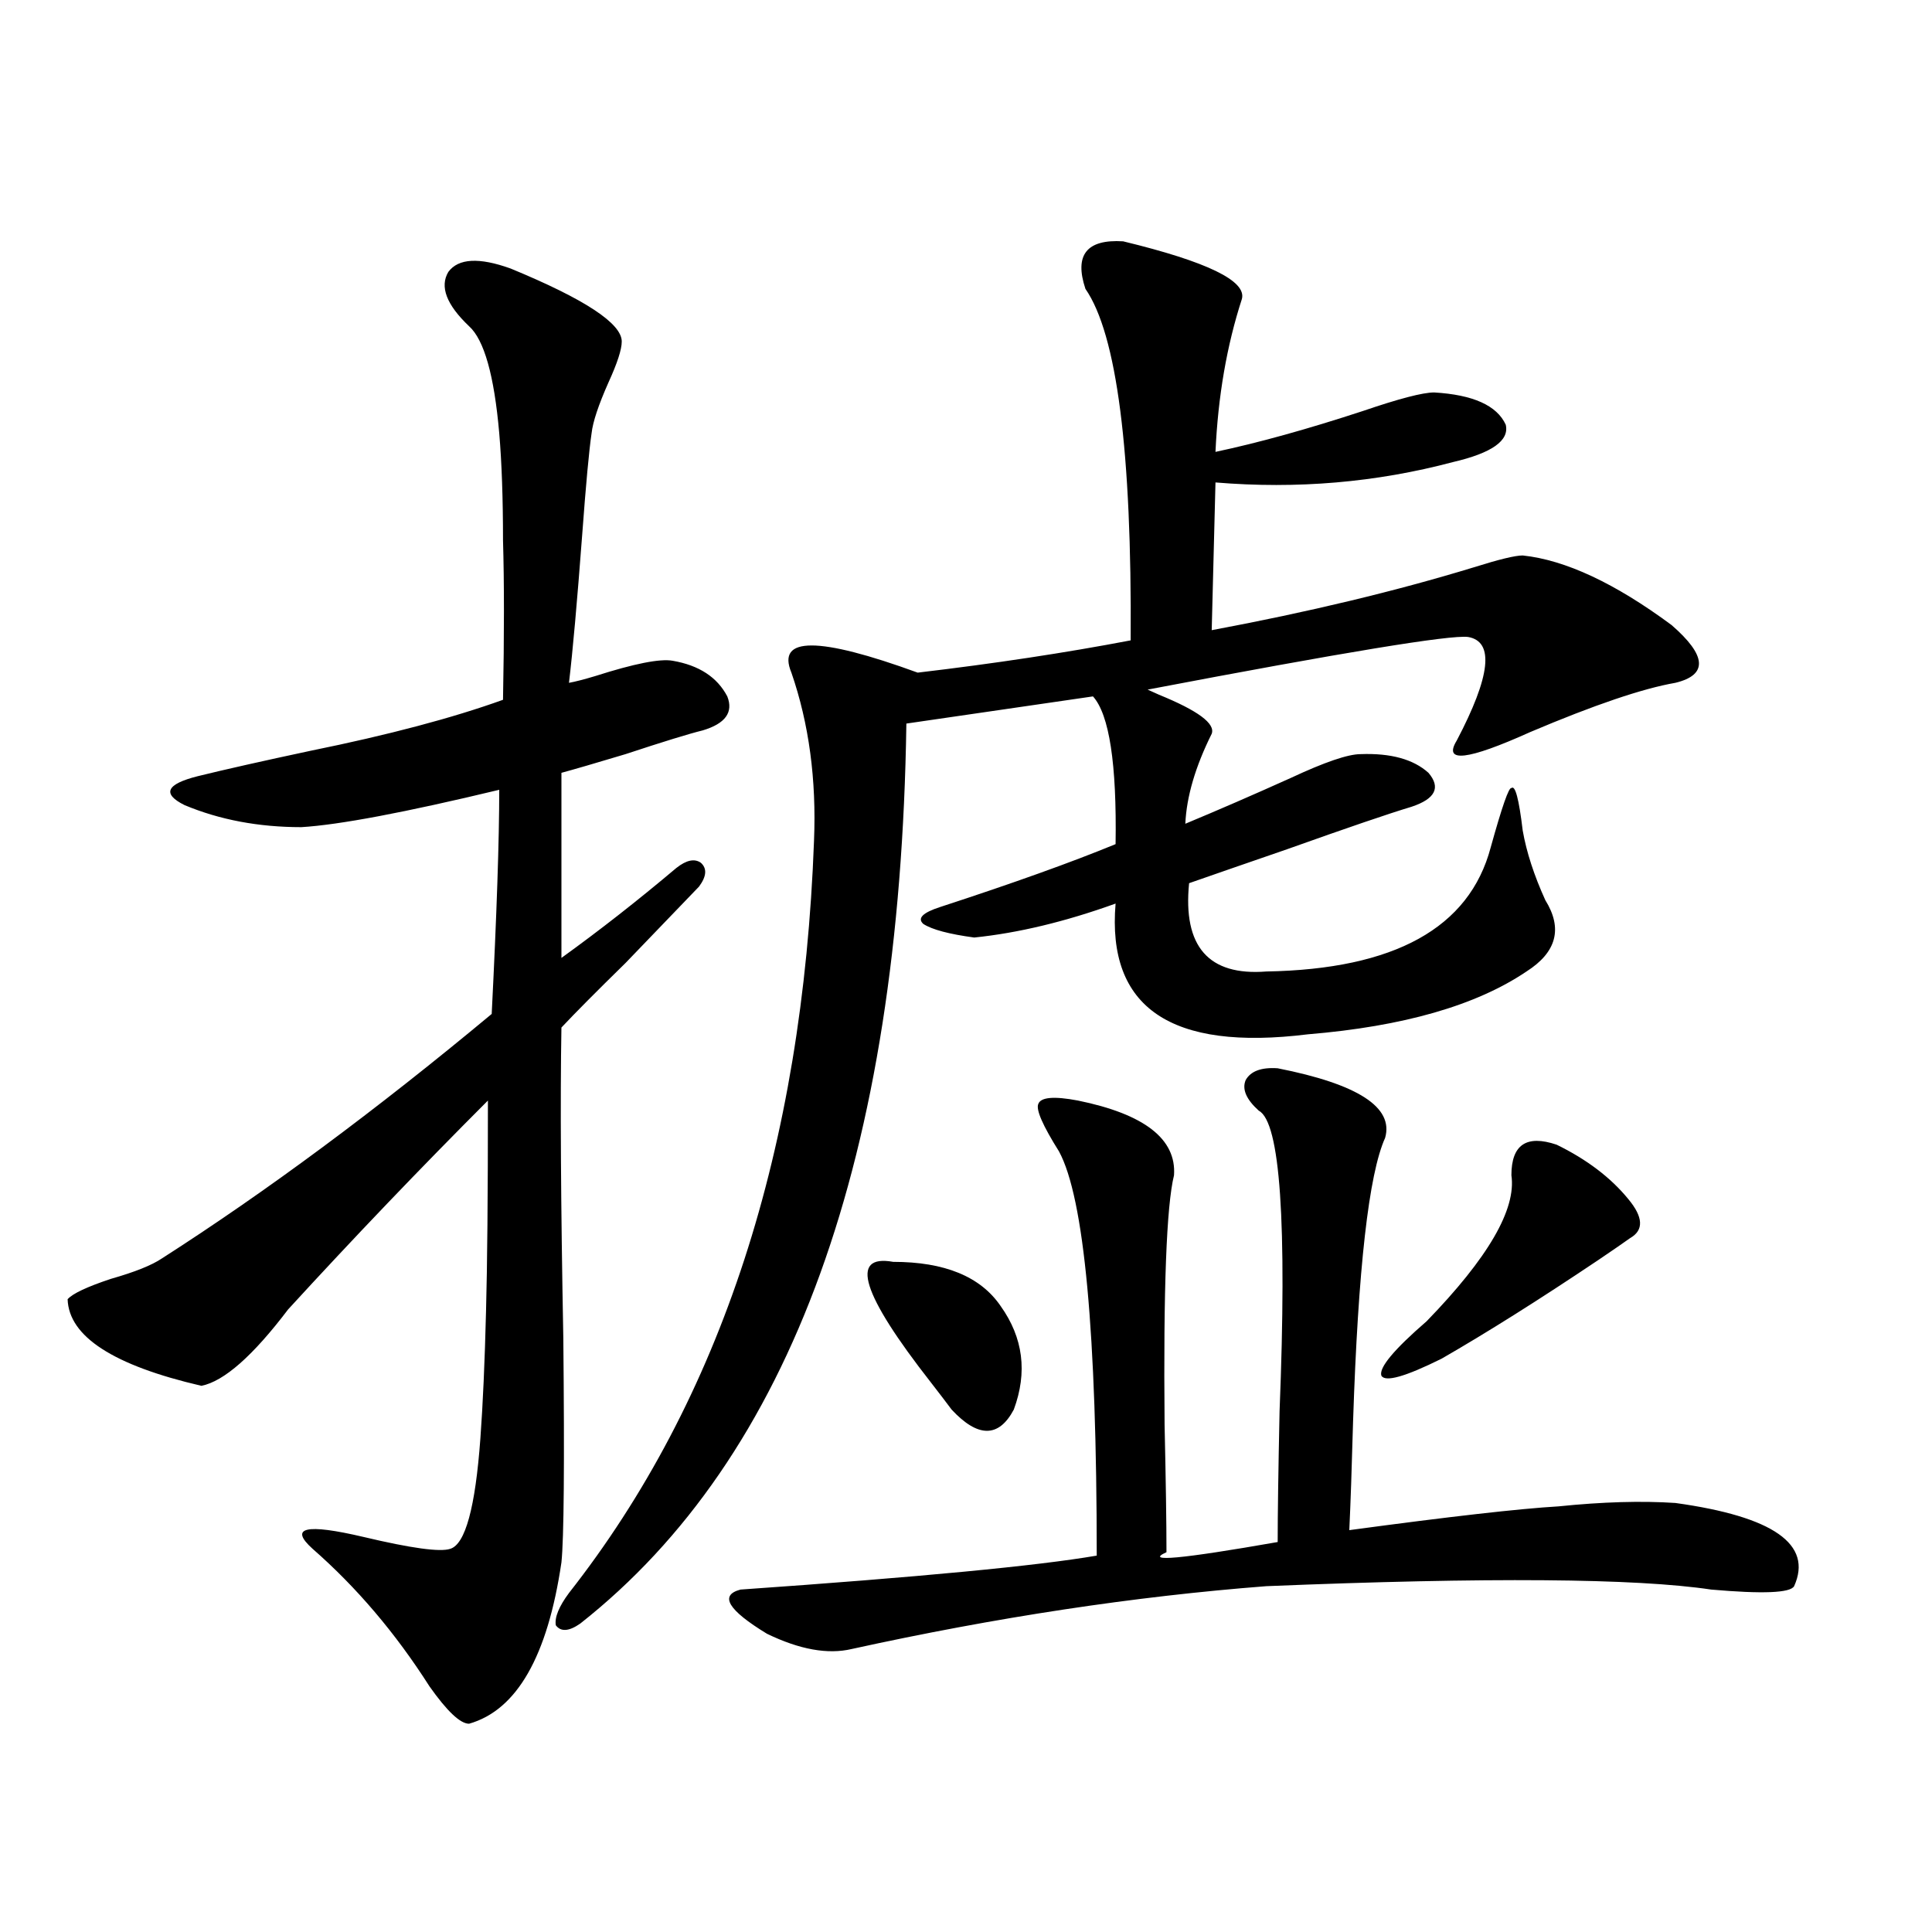
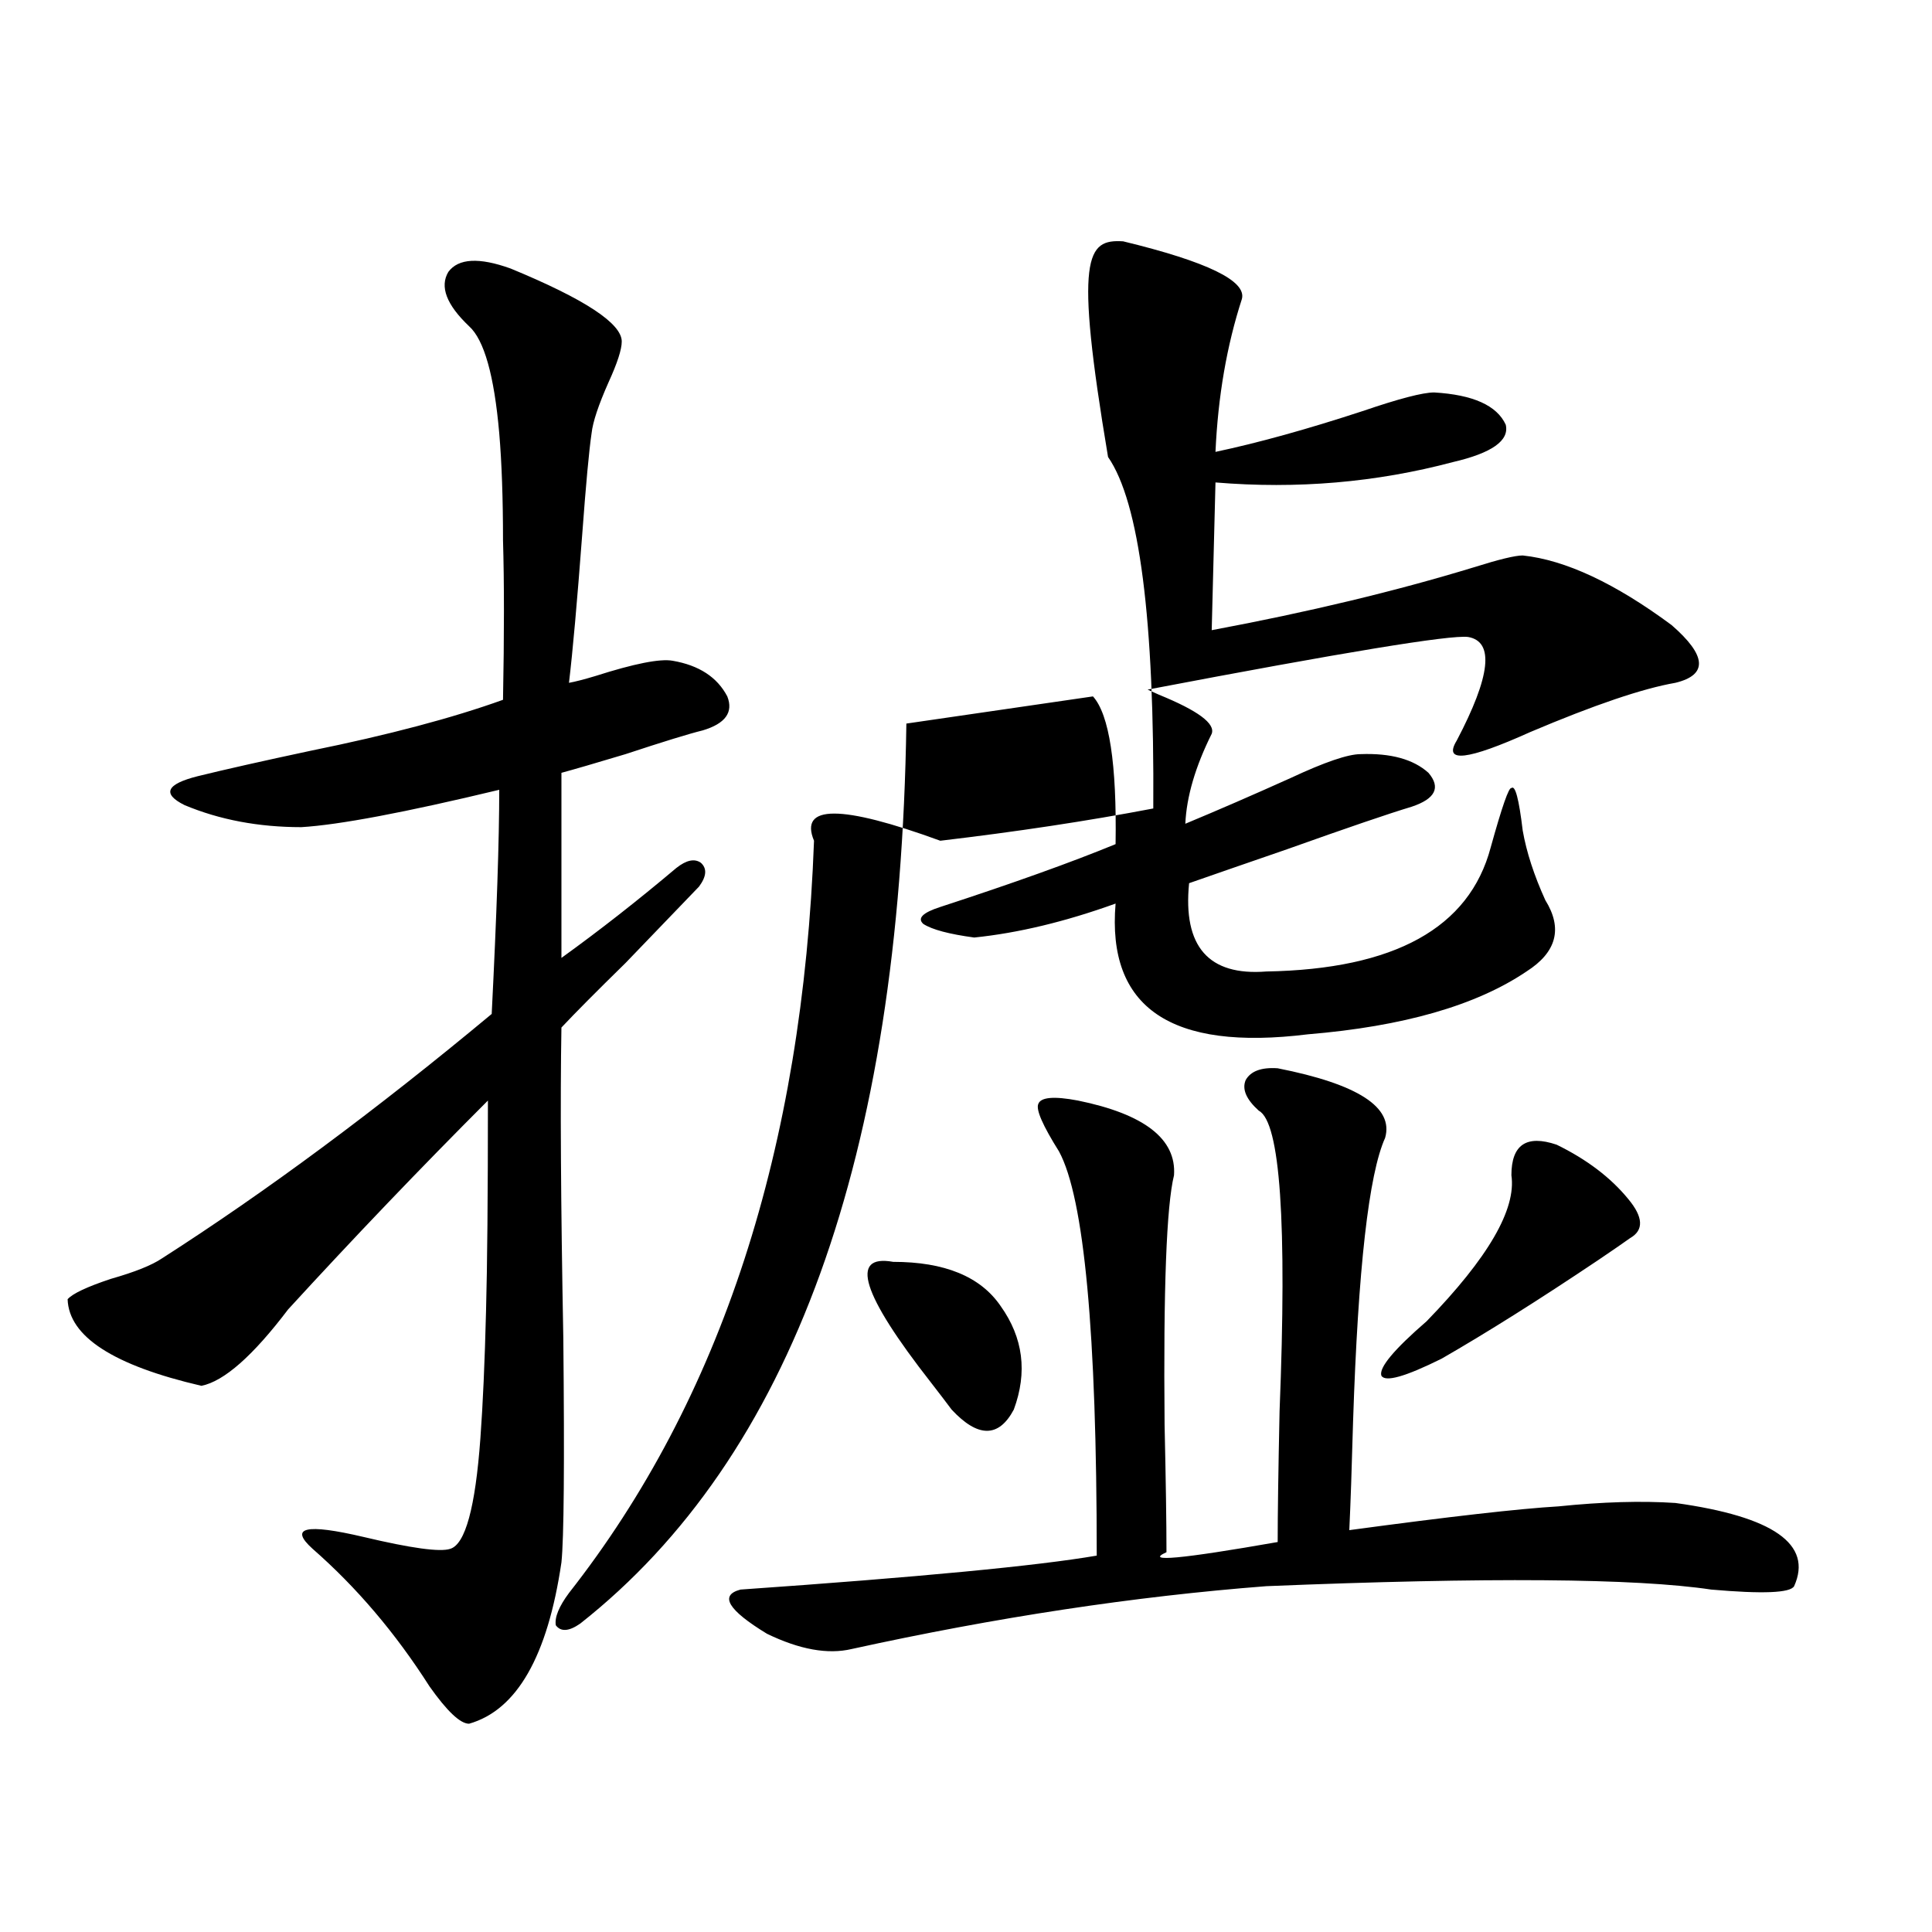
<svg xmlns="http://www.w3.org/2000/svg" version="1.1" id="图层_1" x="0px" y="0px" width="1000px" height="1000px" viewBox="0 0 1000 1000" enable-background="new 0 0 1000 1000" xml:space="preserve">
-   <path d="M34.999,672.469c2.592-2.925,10.076-6.44,22.438-10.547c12.348-3.516,21.128-7.031,26.341-10.547  c53.978-34.565,110.882-76.753,170.728-126.563c2.592-51.554,3.902-90.226,3.902-116.016  c-48.779,11.728-82.925,18.169-102.437,19.336c-22.118,0-42.285-3.804-60.486-11.426c-11.707-5.851-9.436-10.835,6.829-14.941  c14.299-3.516,33.811-7.91,58.535-13.184c40.319-8.198,73.489-16.987,99.51-26.367c0.641-33.398,0.641-60.933,0-82.617  c0-21.671-0.655-40.128-1.951-55.371c-2.606-29.883-7.805-48.34-15.609-55.371c-11.707-11.124-15.289-20.503-10.731-28.125  c5.198-7.031,15.93-7.608,32.194-1.758c38.368,15.82,57.56,28.427,57.56,37.793c0,4.106-2.286,11.138-6.829,21.094  c-5.213,11.728-8.14,20.517-8.78,26.367c-1.311,8.789-2.927,26.367-4.878,52.734c-2.606,34.579-4.878,60.067-6.829,76.465  c3.247-0.577,7.805-1.758,13.658-3.516c20.152-6.44,33.49-9.077,39.999-7.91c13.658,2.349,23.079,8.501,28.292,18.457  c3.247,8.212-0.976,14.063-12.683,17.578c-7.164,1.758-20.487,5.864-39.999,12.305c-15.609,4.696-26.676,7.91-33.17,9.668v95.801  c19.512-14.063,39.344-29.581,59.511-46.582c5.198-4.093,9.421-4.972,12.683-2.637c3.247,2.938,2.927,7.031-0.976,12.305  c-8.46,8.789-21.143,21.973-38.048,39.551c-14.969,14.653-26.021,25.79-33.17,33.398c-0.655,36.914-0.335,90.527,0.976,160.84  c0.641,65.039,0.32,103.711-0.976,116.016c-7.164,48.628-23.094,76.465-47.804,83.496c-4.558,0-11.387-6.454-20.487-19.336  c-17.561-27.548-37.728-51.278-60.486-71.191c-12.362-11.124-3.582-13.184,26.341-6.152c24.71,5.864,39.664,7.91,44.877,6.152  c7.805-2.335,13.003-21.382,15.609-57.129c1.296-17.578,2.271-39.551,2.927-65.918c0.641-23.429,0.976-59.766,0.976-108.984  c-35.121,35.156-69.602,71.191-103.412,108.105c-18.216,24.032-33.17,37.216-44.877,39.551  C58.733,706.746,35.64,691.805,34.999,672.469z M581.327,124.91c43.566,10.547,64.054,20.517,61.462,29.883  c-7.805,24.032-12.362,50.399-13.658,79.102c22.104-4.683,47.469-11.714,76.096-21.094c18.856-6.44,31.219-9.668,37.072-9.668  c20.152,1.181,32.515,6.743,37.072,16.699c1.951,8.212-7.164,14.653-27.316,19.336c-39.679,10.547-80.653,14.063-122.924,10.547  l-1.951,76.465c50.075-9.366,95.272-20.215,135.606-32.52c13.003-4.093,21.463-6.152,25.365-6.152  c22.104,2.349,47.804,14.364,77.071,36.035c18.201,15.82,18.856,25.79,1.951,29.883c-16.92,2.938-41.95,11.426-75.12,25.488  c-32.529,14.653-45.212,16.122-38.048,4.395c17.561-33.398,19.512-51.265,5.854-53.613c-9.115-1.167-64.389,7.91-165.85,27.246  l5.854,2.637c20.152,8.212,29.268,14.941,27.316,20.215c-8.46,17.001-13.018,32.52-13.658,46.582  c16.905-7.031,35.121-14.941,54.633-23.73c17.561-8.198,29.588-12.305,36.097-12.305c15.609-0.577,27.316,2.637,35.121,9.668  c6.494,7.622,3.567,13.485-8.78,17.578c-11.707,3.516-33.17,10.849-64.389,21.973c-22.118,7.622-39.023,13.485-50.73,17.578  c-3.262,32.821,10.076,48.052,39.999,45.703c66.34-1.167,105.028-22.55,116.095-64.16c5.854-21.094,9.421-31.339,10.731-30.762  c1.951-1.758,3.902,5.575,5.854,21.973c1.951,11.138,5.854,23.153,11.707,36.035c9.101,14.653,5.854,26.958-9.756,36.914  c-26.021,17.578-63.748,28.427-113.168,32.52c-70.897,8.789-104.067-13.761-99.51-67.676c-26.021,9.38-50.41,15.243-73.169,17.578  c-13.018-1.758-21.798-4.093-26.341-7.031c-3.262-2.925-0.335-5.851,8.78-8.789c37.713-12.305,67.956-23.14,90.729-32.52  c0.641-41.597-3.262-67.085-11.707-76.465l-96.583,14.063c-3.262,224.423-59.511,379.688-168.776,465.82  c-5.854,4.093-10.091,4.395-12.683,0.879c-0.655-4.106,1.616-9.668,6.829-16.699c78.688-100.195,120.973-229.972,126.826-389.355  c1.296-31.641-2.606-60.645-11.707-87.012c-7.805-18.745,13.979-18.745,65.364,0c39.664-4.683,76.416-10.245,110.241-16.699  c0.641-97.847-7.164-158.491-23.414-181.934C555.962,131.941,562.456,123.743,581.327,124.91z M661.325,552.938  c41.615,8.212,60.151,20.215,55.608,36.035c-8.46,18.759-13.993,67.676-16.585,146.777c-0.655,24.032-1.311,42.778-1.951,56.25  c52.026-7.031,88.123-11.124,108.29-12.305c22.759-2.335,42.926-2.925,60.486-1.758c50.73,7.031,71.218,21.396,61.462,43.066  c-1.951,3.516-16.265,4.093-42.926,1.758c-39.023-5.851-115.774-6.44-230.238-1.758c-68.291,5.273-139.844,16.108-214.629,32.52  c-12.362,2.925-26.996,0.288-43.901-7.91c-20.167-12.305-24.725-19.927-13.658-22.852c92.346-6.44,153.808-12.305,184.386-17.578  c0-115.425-6.509-185.147-19.512-209.18c-8.46-13.472-12.042-21.671-10.731-24.609c1.296-3.516,8.125-4.093,20.487-1.758  c34.466,7.031,51.051,19.927,49.755,38.672c-3.902,15.82-5.533,58.887-4.878,129.199c0.641,28.716,0.976,50.688,0.976,65.918  c-11.707,5.273,7.47,3.516,57.56-5.273c0-14.063,0.32-36.612,0.976-67.676c3.902-97.847,0.32-149.702-10.731-155.566  c-6.509-5.851-8.78-11.124-6.829-15.82C647.332,554.407,652.865,552.36,661.325,552.938z M462.306,653.133  c26.661,0,45.197,7.622,55.608,22.852c11.707,16.411,13.979,34.277,6.829,53.613c-7.805,14.653-18.536,14.653-32.194,0  c-2.606-3.516-6.188-8.198-10.731-14.063C446.041,669.832,439.532,649.04,462.306,653.133z M805.712,592.488  c15.609,7.622,27.957,17.001,37.072,28.125c7.805,9.38,8.125,16.122,0.976,20.215c-3.262,2.349-8.78,6.152-16.585,11.426  c-30.578,20.517-57.56,37.505-80.974,50.977c-18.871,9.38-29.268,12.305-31.219,8.789c-1.311-4.093,6.494-13.472,23.414-28.125  c31.859-32.808,46.493-58.008,43.901-75.586C782.298,592.488,790.103,587.215,805.712,592.488z" />
+   <path d="M34.999,672.469c2.592-2.925,10.076-6.44,22.438-10.547c12.348-3.516,21.128-7.031,26.341-10.547  c53.978-34.565,110.882-76.753,170.728-126.563c2.592-51.554,3.902-90.226,3.902-116.016  c-48.779,11.728-82.925,18.169-102.437,19.336c-22.118,0-42.285-3.804-60.486-11.426c-11.707-5.851-9.436-10.835,6.829-14.941  c14.299-3.516,33.811-7.91,58.535-13.184c40.319-8.198,73.489-16.987,99.51-26.367c0.641-33.398,0.641-60.933,0-82.617  c0-21.671-0.655-40.128-1.951-55.371c-2.606-29.883-7.805-48.34-15.609-55.371c-11.707-11.124-15.289-20.503-10.731-28.125  c5.198-7.031,15.93-7.608,32.194-1.758c38.368,15.82,57.56,28.427,57.56,37.793c0,4.106-2.286,11.138-6.829,21.094  c-5.213,11.728-8.14,20.517-8.78,26.367c-1.311,8.789-2.927,26.367-4.878,52.734c-2.606,34.579-4.878,60.067-6.829,76.465  c3.247-0.577,7.805-1.758,13.658-3.516c20.152-6.44,33.49-9.077,39.999-7.91c13.658,2.349,23.079,8.501,28.292,18.457  c3.247,8.212-0.976,14.063-12.683,17.578c-7.164,1.758-20.487,5.864-39.999,12.305c-15.609,4.696-26.676,7.91-33.17,9.668v95.801  c19.512-14.063,39.344-29.581,59.511-46.582c5.198-4.093,9.421-4.972,12.683-2.637c3.247,2.938,2.927,7.031-0.976,12.305  c-8.46,8.789-21.143,21.973-38.048,39.551c-14.969,14.653-26.021,25.79-33.17,33.398c-0.655,36.914-0.335,90.527,0.976,160.84  c0.641,65.039,0.32,103.711-0.976,116.016c-7.164,48.628-23.094,76.465-47.804,83.496c-4.558,0-11.387-6.454-20.487-19.336  c-17.561-27.548-37.728-51.278-60.486-71.191c-12.362-11.124-3.582-13.184,26.341-6.152c24.71,5.864,39.664,7.91,44.877,6.152  c7.805-2.335,13.003-21.382,15.609-57.129c1.296-17.578,2.271-39.551,2.927-65.918c0.641-23.429,0.976-59.766,0.976-108.984  c-35.121,35.156-69.602,71.191-103.412,108.105c-18.216,24.032-33.17,37.216-44.877,39.551  C58.733,706.746,35.64,691.805,34.999,672.469z M581.327,124.91c43.566,10.547,64.054,20.517,61.462,29.883  c-7.805,24.032-12.362,50.399-13.658,79.102c22.104-4.683,47.469-11.714,76.096-21.094c18.856-6.44,31.219-9.668,37.072-9.668  c20.152,1.181,32.515,6.743,37.072,16.699c1.951,8.212-7.164,14.653-27.316,19.336c-39.679,10.547-80.653,14.063-122.924,10.547  l-1.951,76.465c50.075-9.366,95.272-20.215,135.606-32.52c13.003-4.093,21.463-6.152,25.365-6.152  c22.104,2.349,47.804,14.364,77.071,36.035c18.201,15.82,18.856,25.79,1.951,29.883c-16.92,2.938-41.95,11.426-75.12,25.488  c-32.529,14.653-45.212,16.122-38.048,4.395c17.561-33.398,19.512-51.265,5.854-53.613c-9.115-1.167-64.389,7.91-165.85,27.246  l5.854,2.637c20.152,8.212,29.268,14.941,27.316,20.215c-8.46,17.001-13.018,32.52-13.658,46.582  c16.905-7.031,35.121-14.941,54.633-23.73c17.561-8.198,29.588-12.305,36.097-12.305c15.609-0.577,27.316,2.637,35.121,9.668  c6.494,7.622,3.567,13.485-8.78,17.578c-11.707,3.516-33.17,10.849-64.389,21.973c-22.118,7.622-39.023,13.485-50.73,17.578  c-3.262,32.821,10.076,48.052,39.999,45.703c66.34-1.167,105.028-22.55,116.095-64.16c5.854-21.094,9.421-31.339,10.731-30.762  c1.951-1.758,3.902,5.575,5.854,21.973c1.951,11.138,5.854,23.153,11.707,36.035c9.101,14.653,5.854,26.958-9.756,36.914  c-26.021,17.578-63.748,28.427-113.168,32.52c-70.897,8.789-104.067-13.761-99.51-67.676c-26.021,9.38-50.41,15.243-73.169,17.578  c-13.018-1.758-21.798-4.093-26.341-7.031c-3.262-2.925-0.335-5.851,8.78-8.789c37.713-12.305,67.956-23.14,90.729-32.52  c0.641-41.597-3.262-67.085-11.707-76.465l-96.583,14.063c-3.262,224.423-59.511,379.688-168.776,465.82  c-5.854,4.093-10.091,4.395-12.683,0.879c-0.655-4.106,1.616-9.668,6.829-16.699c78.688-100.195,120.973-229.972,126.826-389.355  c-7.805-18.745,13.979-18.745,65.364,0c39.664-4.683,76.416-10.245,110.241-16.699  c0.641-97.847-7.164-158.491-23.414-181.934C555.962,131.941,562.456,123.743,581.327,124.91z M661.325,552.938  c41.615,8.212,60.151,20.215,55.608,36.035c-8.46,18.759-13.993,67.676-16.585,146.777c-0.655,24.032-1.311,42.778-1.951,56.25  c52.026-7.031,88.123-11.124,108.29-12.305c22.759-2.335,42.926-2.925,60.486-1.758c50.73,7.031,71.218,21.396,61.462,43.066  c-1.951,3.516-16.265,4.093-42.926,1.758c-39.023-5.851-115.774-6.44-230.238-1.758c-68.291,5.273-139.844,16.108-214.629,32.52  c-12.362,2.925-26.996,0.288-43.901-7.91c-20.167-12.305-24.725-19.927-13.658-22.852c92.346-6.44,153.808-12.305,184.386-17.578  c0-115.425-6.509-185.147-19.512-209.18c-8.46-13.472-12.042-21.671-10.731-24.609c1.296-3.516,8.125-4.093,20.487-1.758  c34.466,7.031,51.051,19.927,49.755,38.672c-3.902,15.82-5.533,58.887-4.878,129.199c0.641,28.716,0.976,50.688,0.976,65.918  c-11.707,5.273,7.47,3.516,57.56-5.273c0-14.063,0.32-36.612,0.976-67.676c3.902-97.847,0.32-149.702-10.731-155.566  c-6.509-5.851-8.78-11.124-6.829-15.82C647.332,554.407,652.865,552.36,661.325,552.938z M462.306,653.133  c26.661,0,45.197,7.622,55.608,22.852c11.707,16.411,13.979,34.277,6.829,53.613c-7.805,14.653-18.536,14.653-32.194,0  c-2.606-3.516-6.188-8.198-10.731-14.063C446.041,669.832,439.532,649.04,462.306,653.133z M805.712,592.488  c15.609,7.622,27.957,17.001,37.072,28.125c7.805,9.38,8.125,16.122,0.976,20.215c-3.262,2.349-8.78,6.152-16.585,11.426  c-30.578,20.517-57.56,37.505-80.974,50.977c-18.871,9.38-29.268,12.305-31.219,8.789c-1.311-4.093,6.494-13.472,23.414-28.125  c31.859-32.808,46.493-58.008,43.901-75.586C782.298,592.488,790.103,587.215,805.712,592.488z" />
</svg>